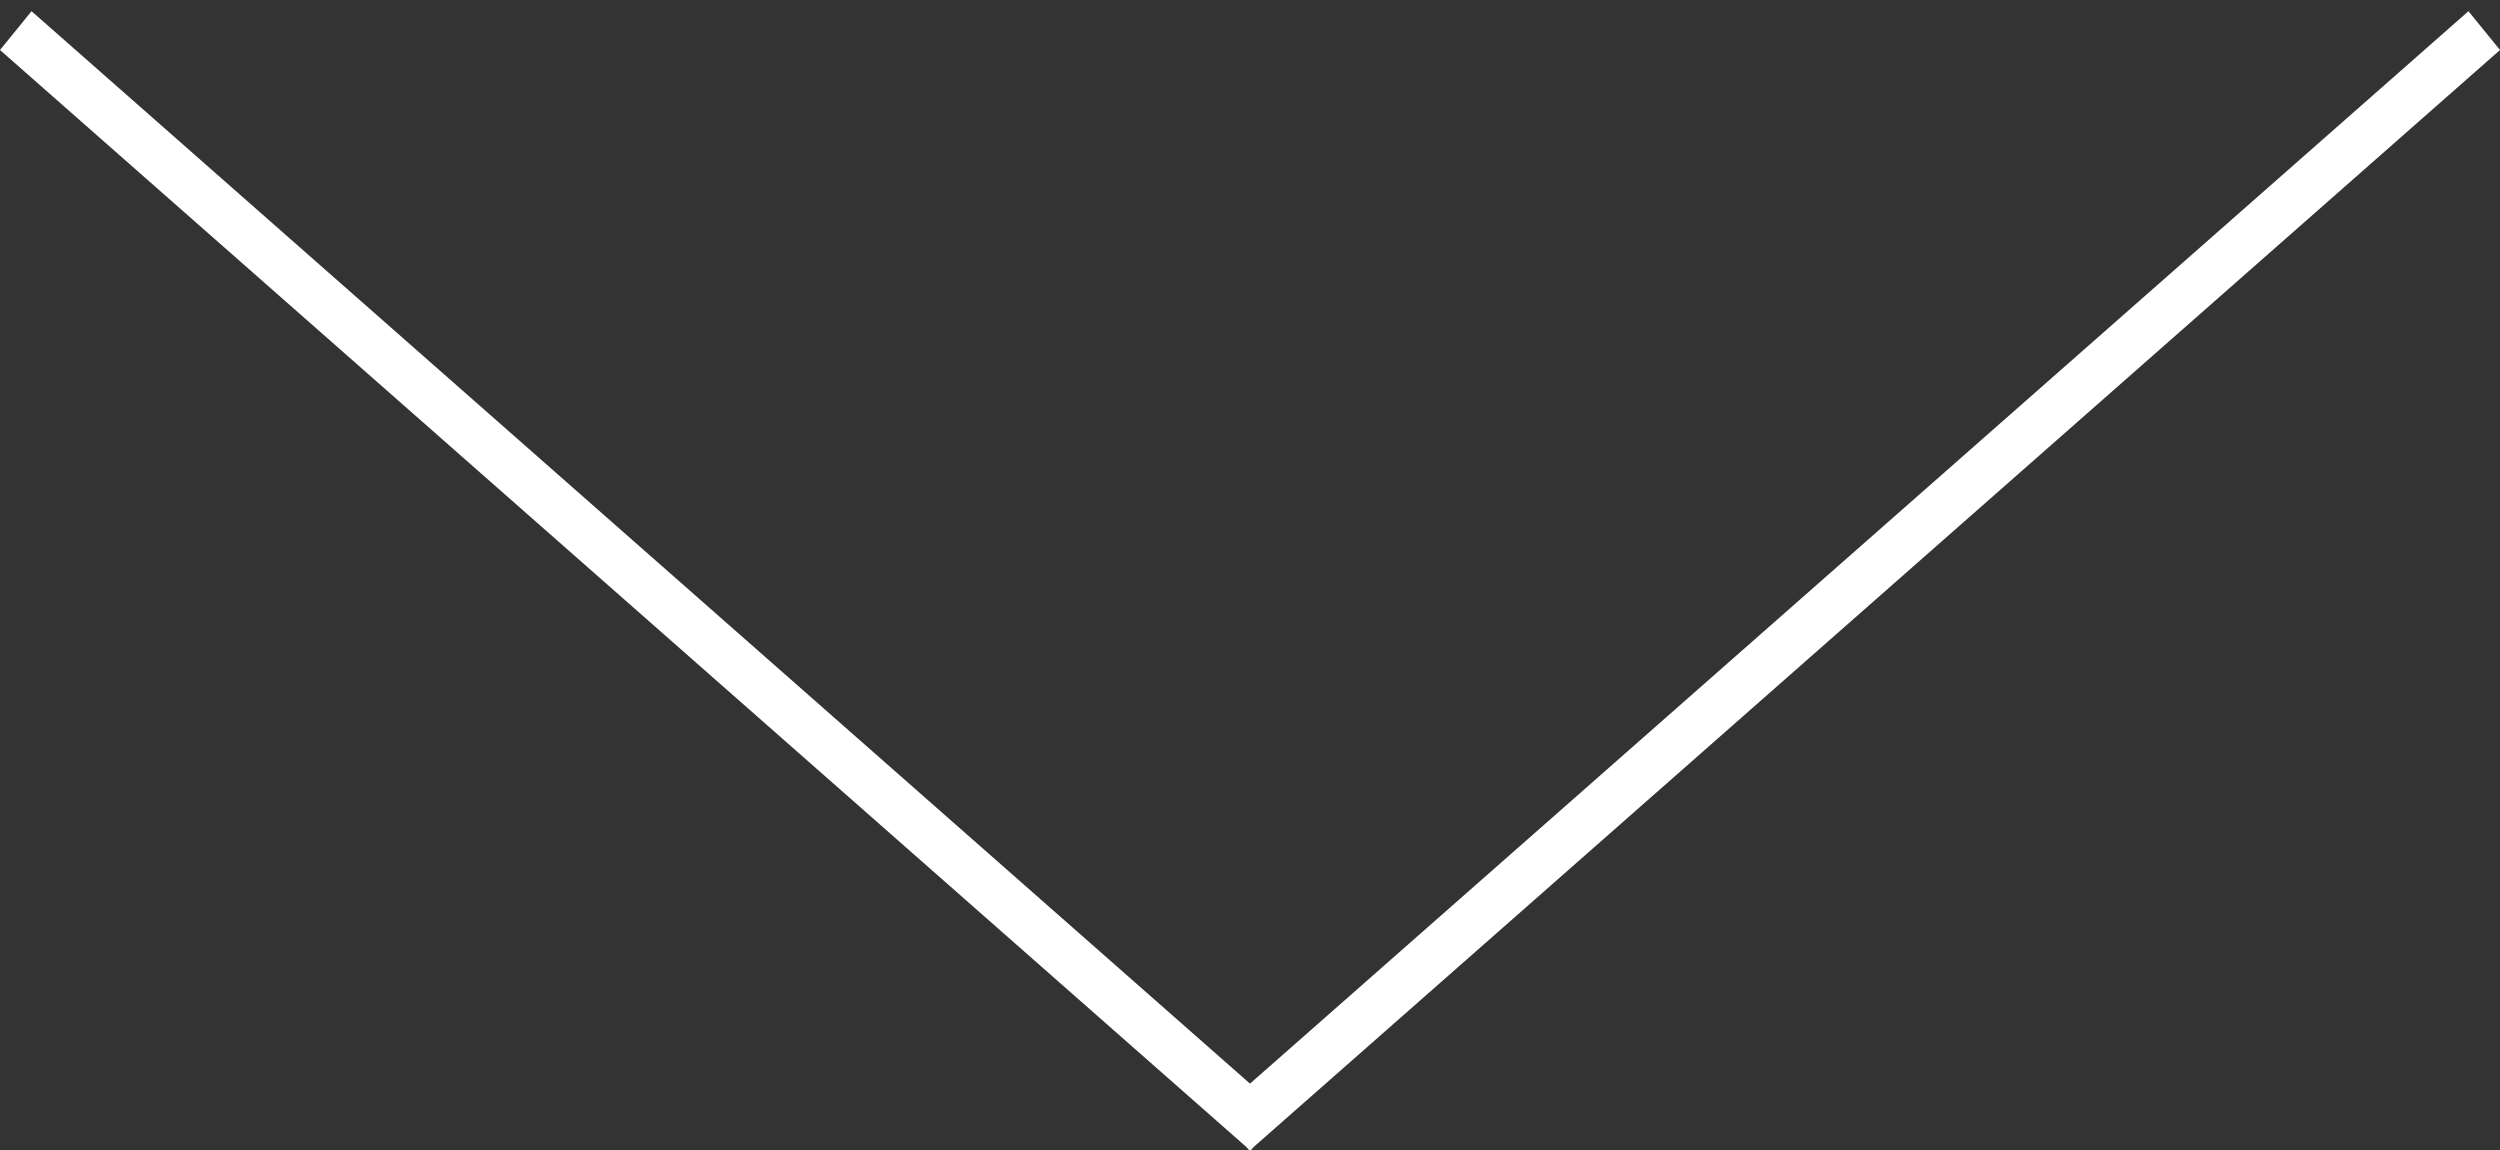
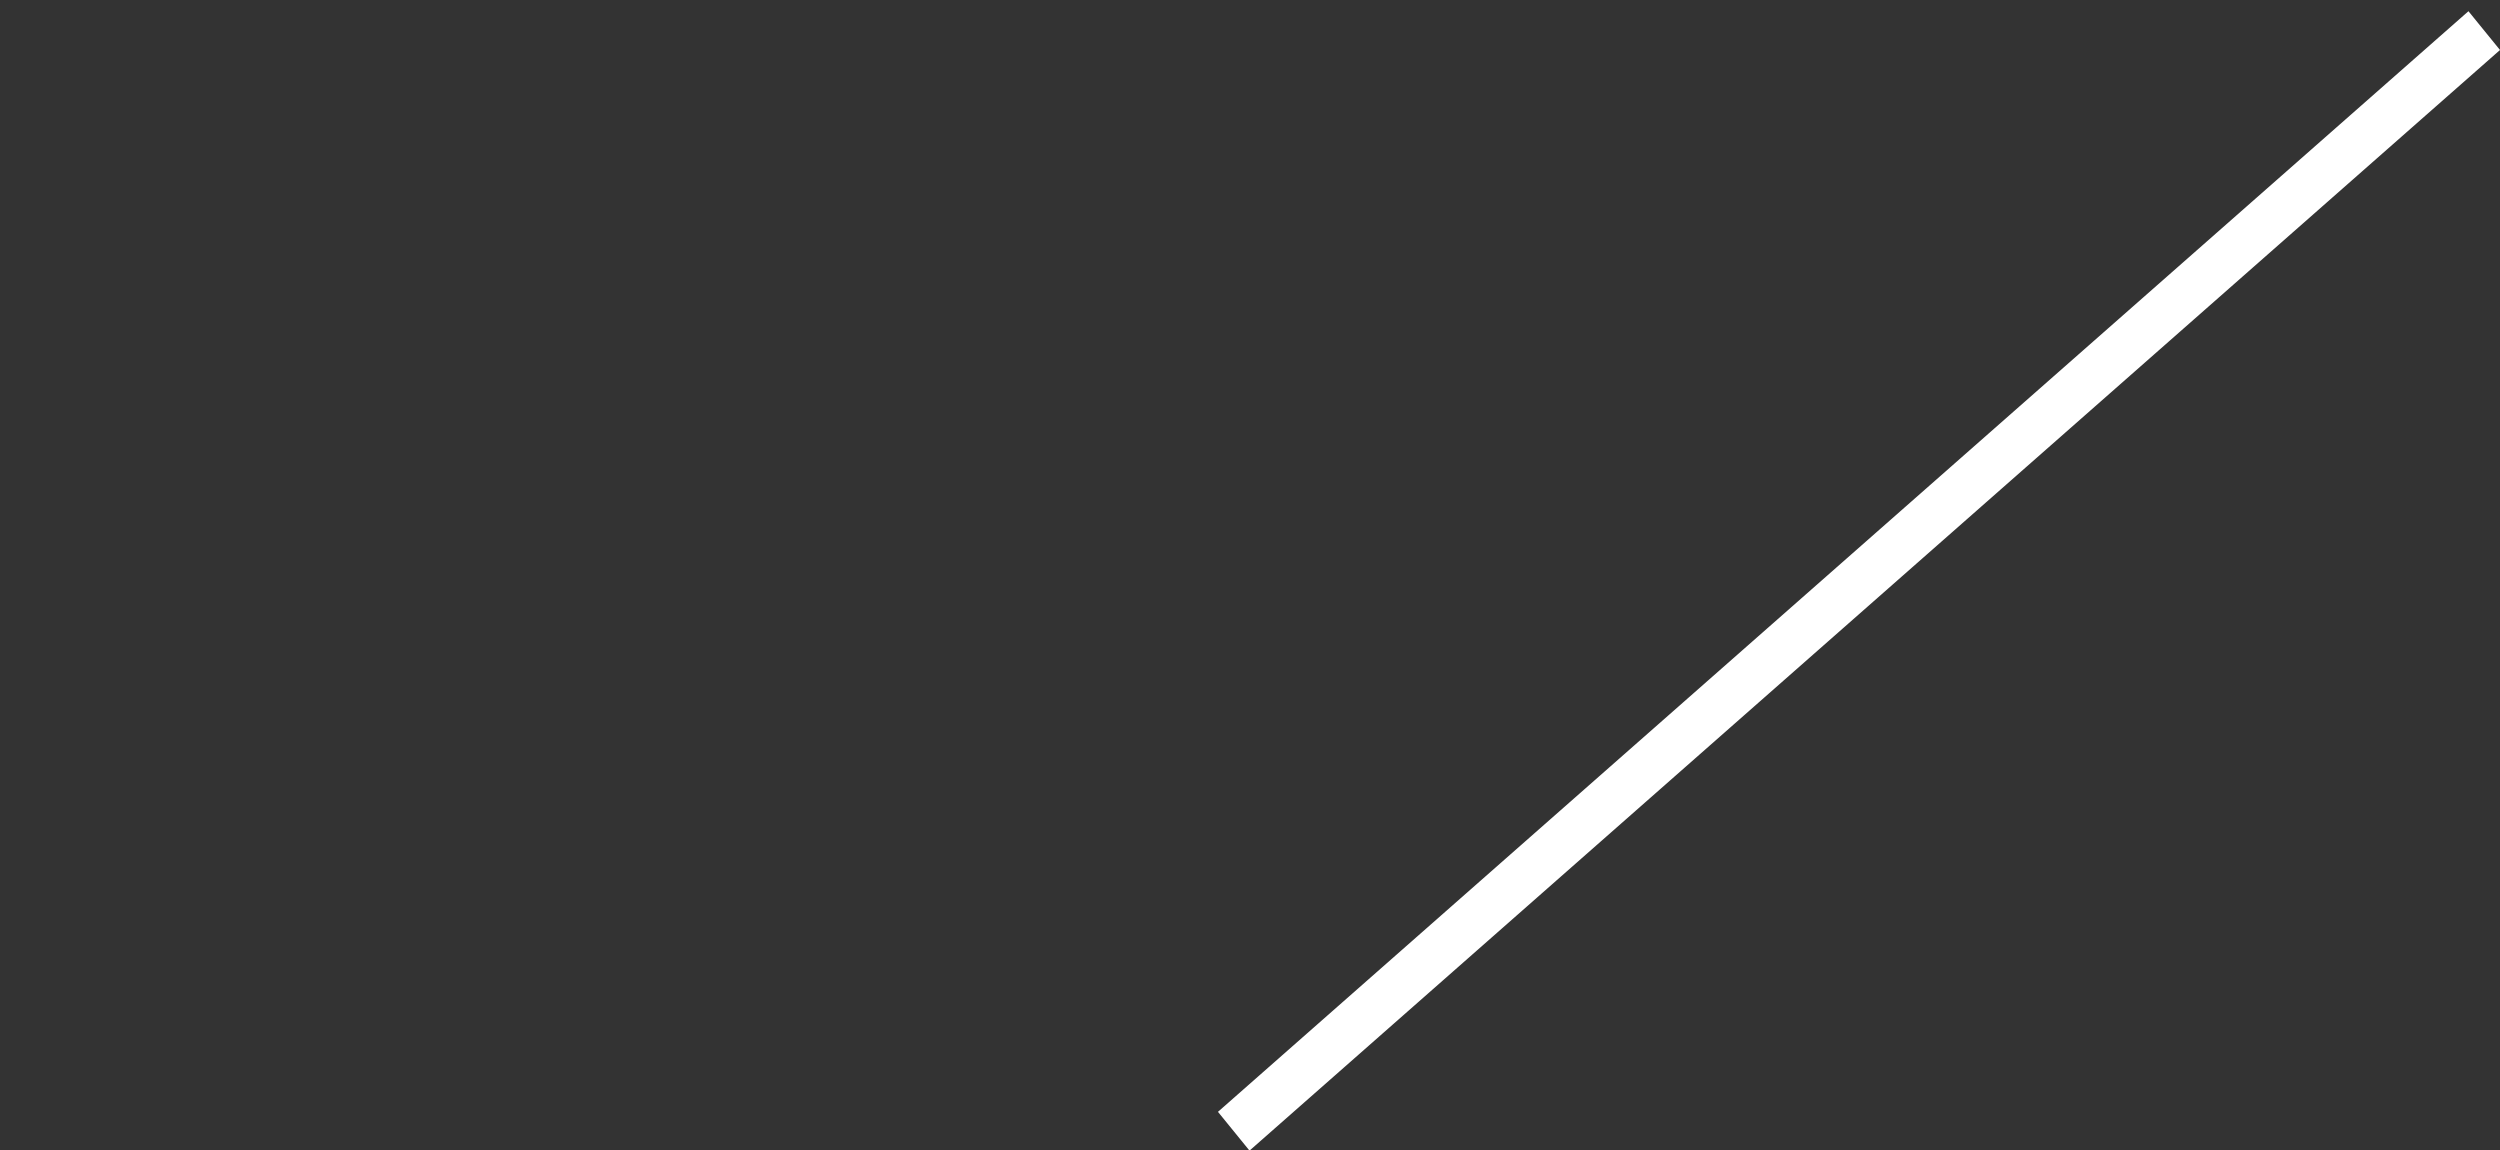
<svg xmlns="http://www.w3.org/2000/svg" width="50" height="23" viewBox="0 0 50 23" fill="none">
  <rect x="0" y="0" width="50" height="23" fill="#333333" stroke="none" />
-   <line y1="-0.5" x2="33.302" y2="-0.5" transform="matrix(0.751 0.661 -0.631 0.776 0 1)" stroke="white" />
  <line y1="-0.5" x2="33.302" y2="-0.5" transform="matrix(-0.751 0.661 0.631 0.776 50 1)" stroke="white" />
</svg>